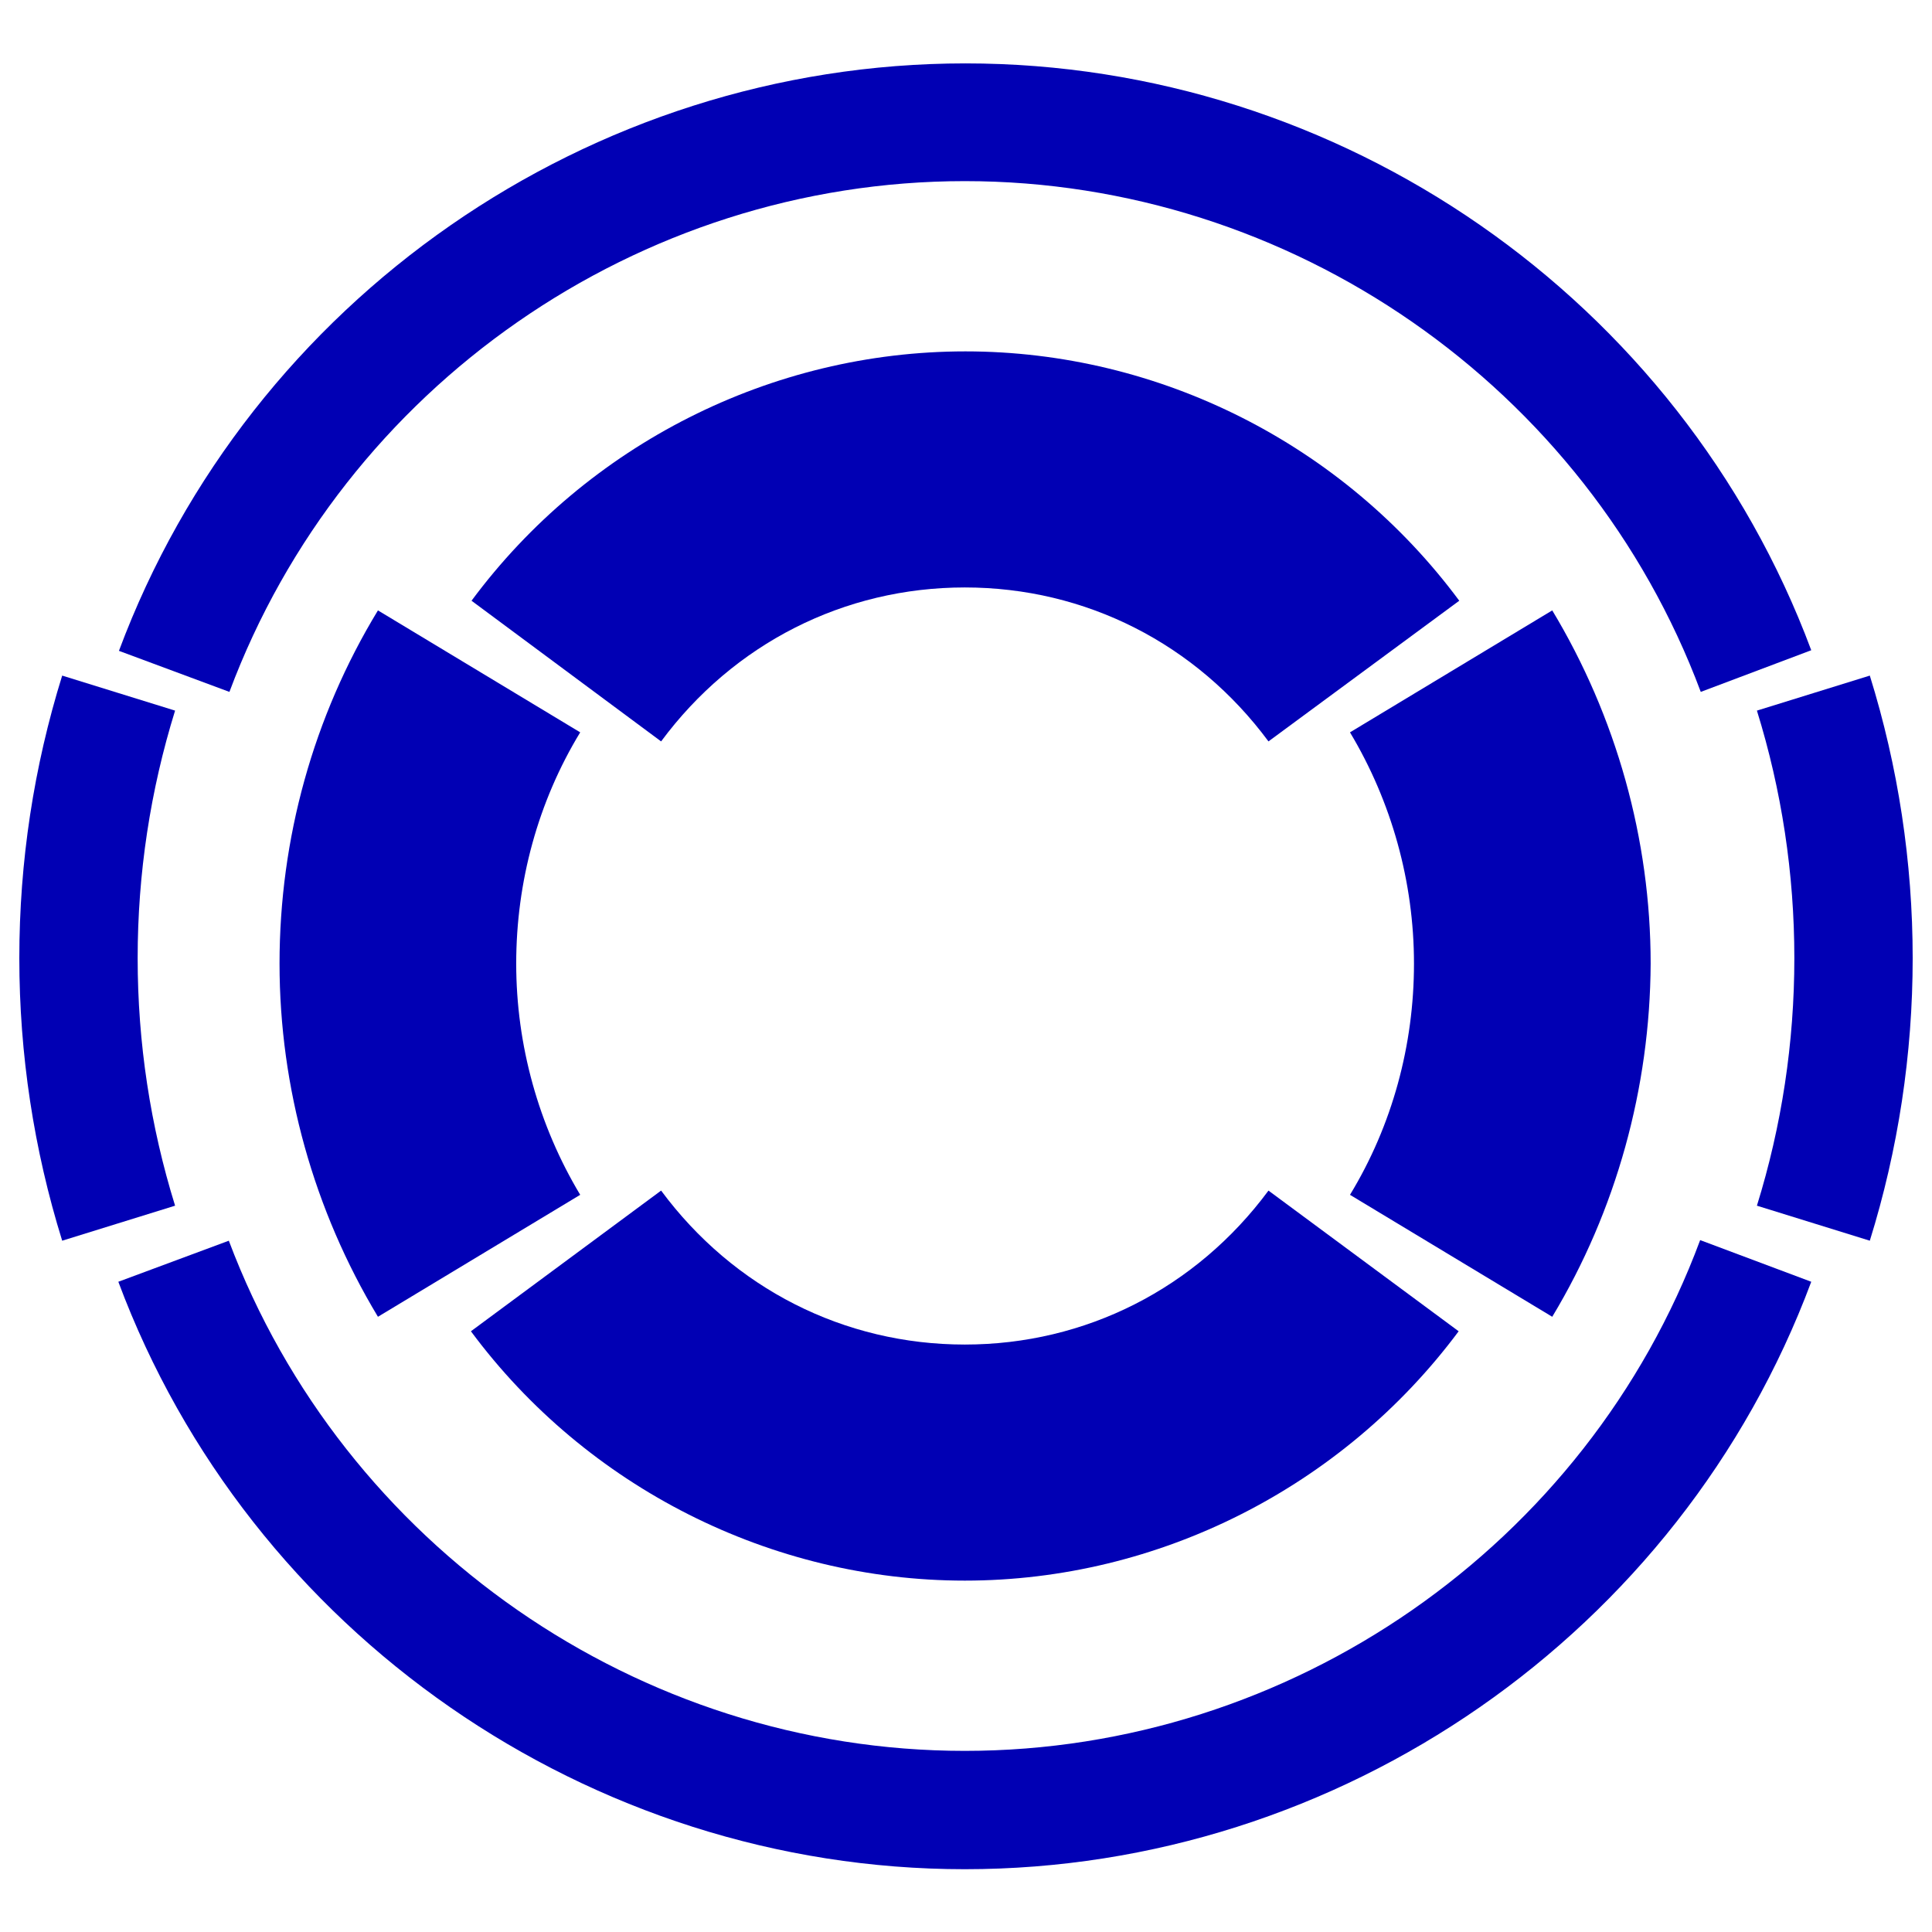
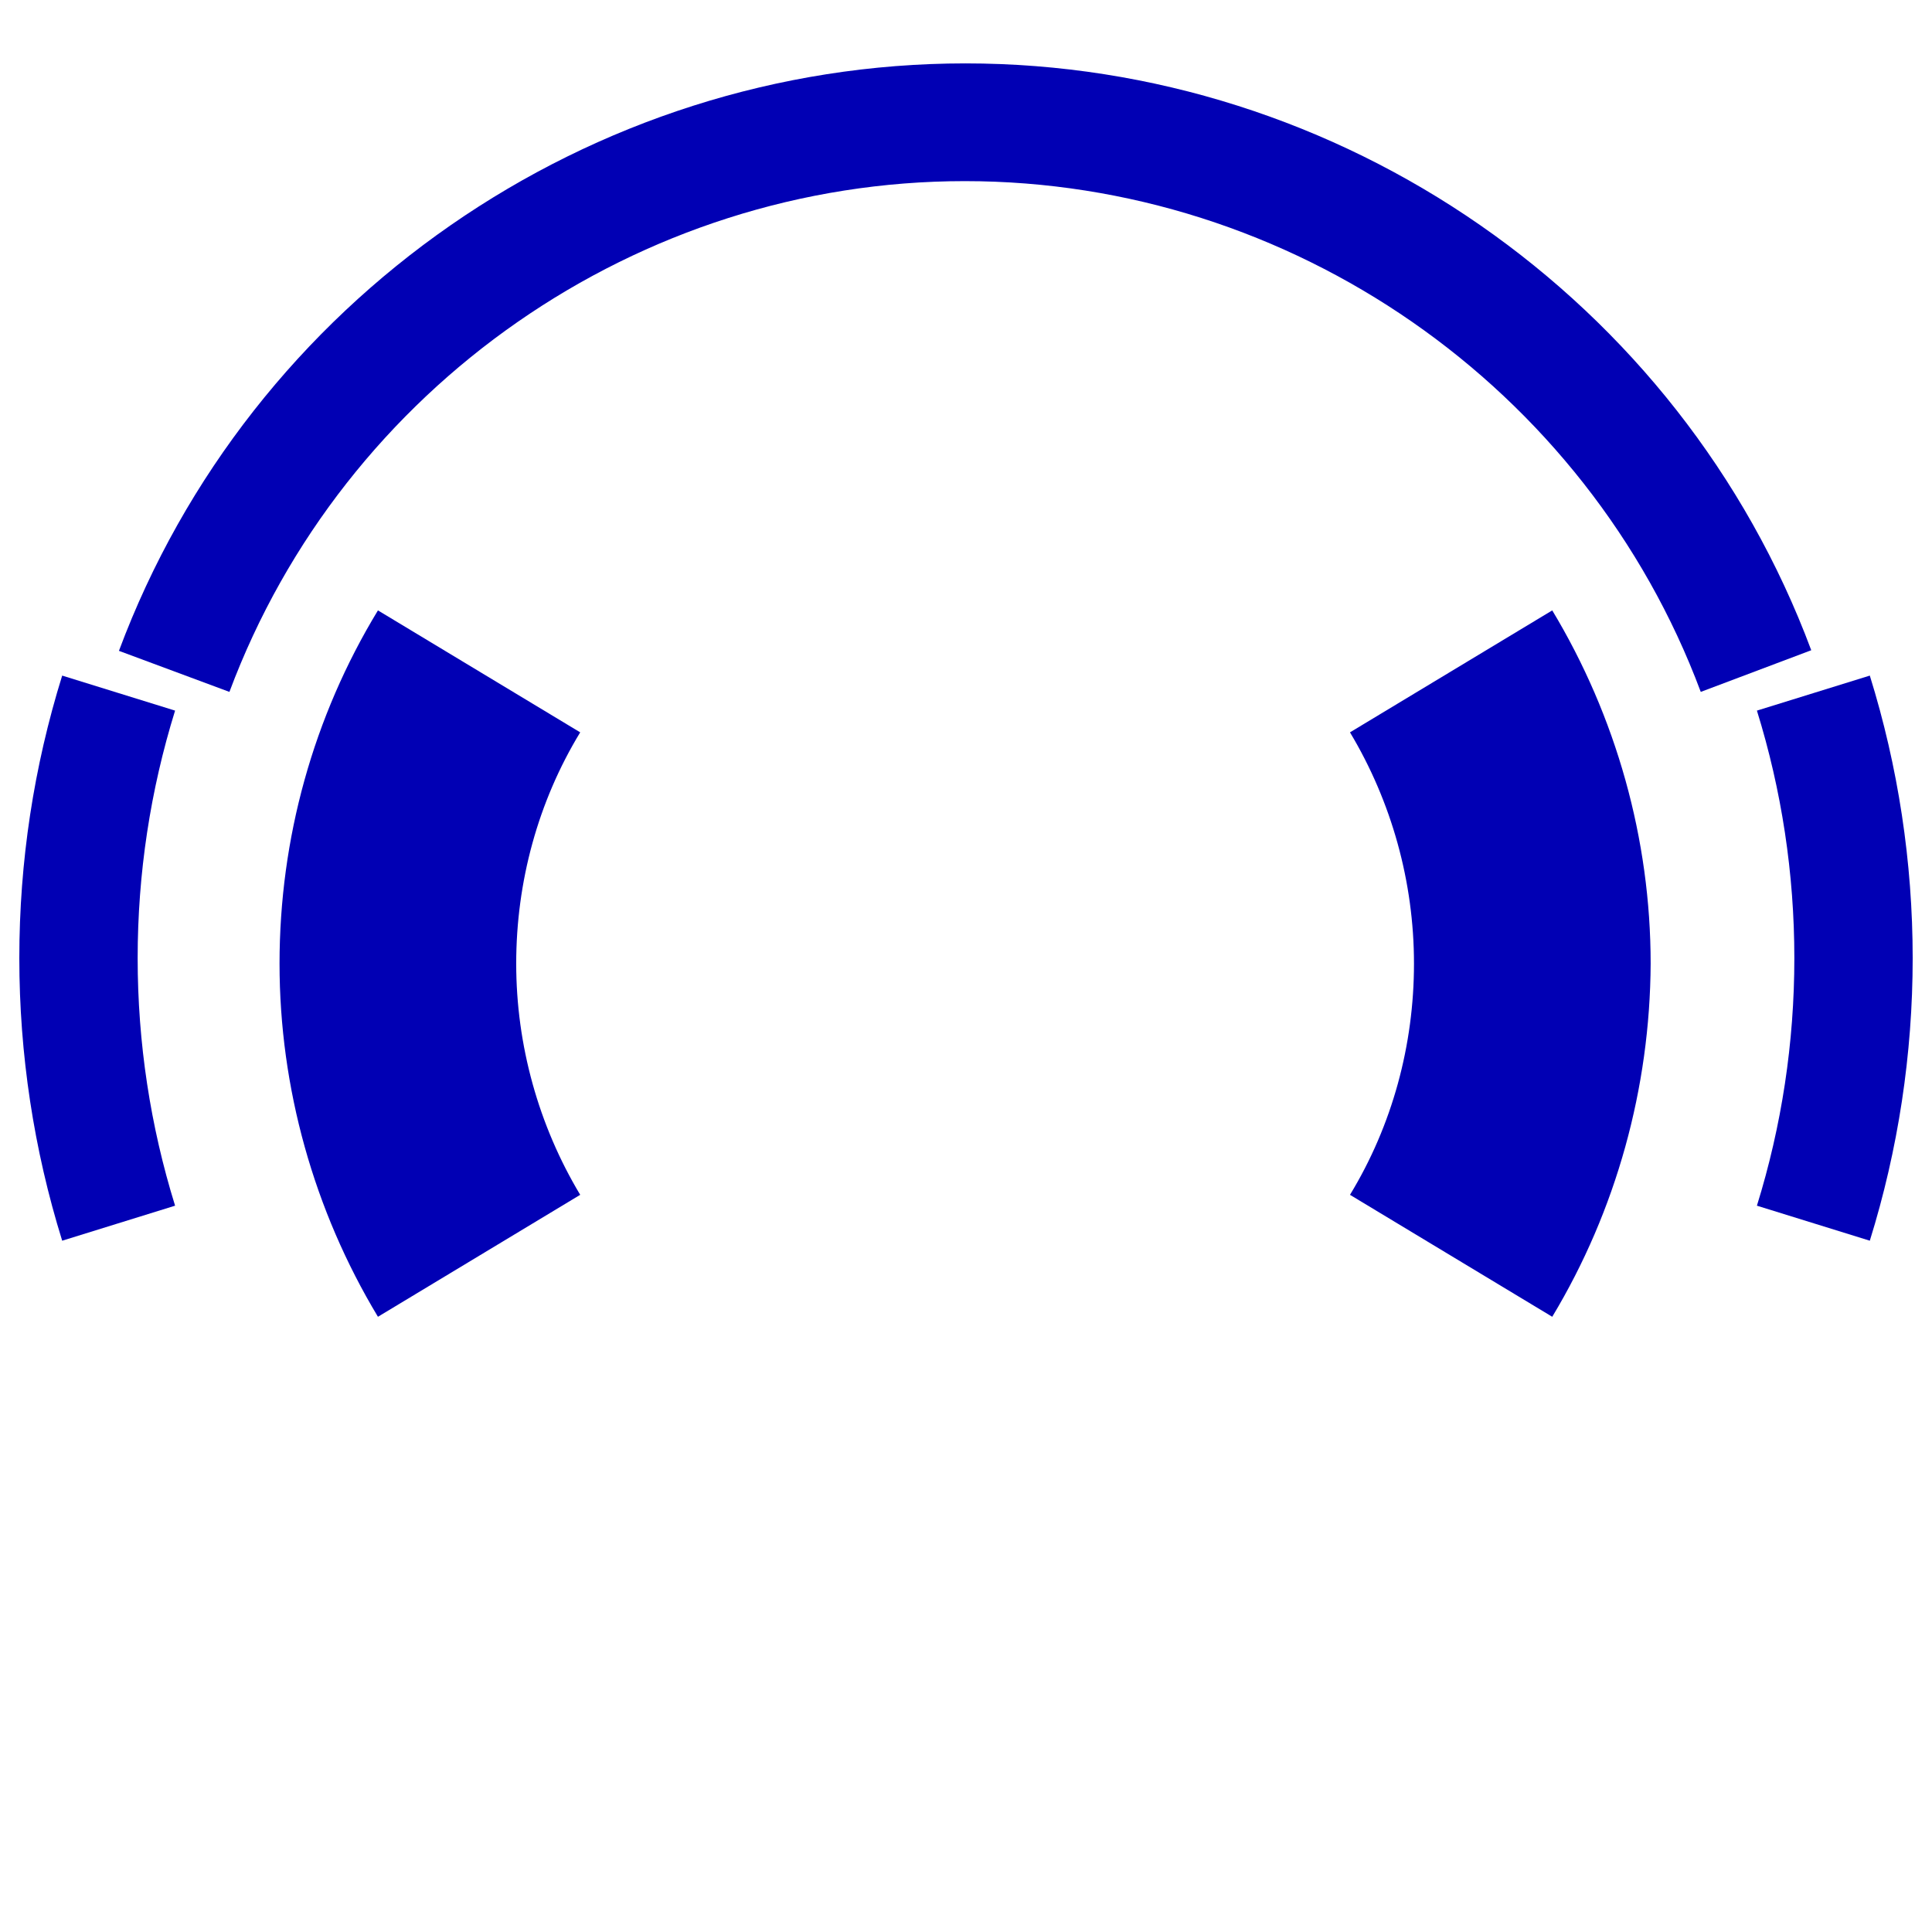
<svg xmlns="http://www.w3.org/2000/svg" xml:space="preserve" style="enable-background:new 0 0 32 32;" viewBox="0 0 32 32" y="0px" x="0px" id="Logo" version="1.1">
  <style type="text/css">
	.st0{fill:#0100B4;}
</style>
  <g id="Gruppe_1">
    <g>
      <g>
-         <path d="M21.01,12.28c-1.2-1.62-3.03-2.55-5.03-2.55s-3.83,0.93-5.03,2.55L7.81,9.95c1.92-2.59,4.97-4.13,8.18-4.13     s6.26,1.54,8.18,4.13L21.01,12.28z" class="st0" />
-       </g>
+         </g>
      <g>
-         <path d="M15.98,26.18c-3.2,0-6.26-1.54-8.18-4.13l3.15-2.33c1.2,1.62,3.03,2.55,5.03,2.55s3.83-0.93,5.03-2.55     l3.15,2.33C22.24,24.63,19.19,26.18,15.98,26.18z" class="st0" />
-       </g>
+         </g>
    </g>
    <g>
      <g>
-         <path d="M1.03,20.55c-0.47-1.51-0.71-3.09-0.71-4.68c0-1.6,0.24-3.17,0.71-4.68l1.87,0.58     c-0.41,1.32-0.62,2.7-0.62,4.1s0.21,2.78,0.62,4.1L1.03,20.55z" class="st0" />
+         <path d="M1.03,20.55c-0.47-1.51-0.71-3.09-0.71-4.68c0-1.6,0.24-3.17,0.71-4.68l1.87,0.58     c-0.41,1.32-0.62,2.7-0.62,4.1s0.21,2.78,0.62,4.1L1.03,20.55" class="st0" />
      </g>
      <g>
        <path d="M30.97,20.55l-1.87-0.58c0.41-1.32,0.62-2.7,0.62-4.1s-0.21-2.78-0.62-4.1l1.87-0.58     c0.47,1.51,0.71,3.09,0.71,4.68C31.68,17.46,31.44,19.04,30.97,20.55z" class="st0" />
      </g>
    </g>
    <g>
      <g>
        <path d="M28.17,11.46C26.28,6.4,21.38,3,15.98,3S5.69,6.4,3.8,11.46l-1.83-0.68c2.17-5.82,7.8-9.73,14.02-9.73     S27.83,4.95,30,10.77L28.17,11.46z" class="st0" />
      </g>
      <g>
-         <path d="M15.98,30.96c-6.21,0-11.85-3.91-14.02-9.73l1.83-0.68C5.69,25.6,10.58,29,15.98,29s10.3-3.4,12.18-8.46     L30,21.23C27.83,27.05,22.2,30.96,15.98,30.96z" class="st0" />
-       </g>
+         </g>
    </g>
    <g>
      <g>
        <path d="M6.26,21.81c-1.06-1.76-1.63-3.79-1.63-5.85c0-2.07,0.56-4.09,1.63-5.85l3.35,2.02     c-0.7,1.15-1.06,2.48-1.06,3.83c0,1.35,0.37,2.68,1.06,3.83L6.26,21.81z" class="st0" />
      </g>
      <g>
        <path d="M25.71,21.81l-3.35-2.02c0.7-1.15,1.06-2.48,1.06-3.83s-0.37-2.68-1.06-3.83l3.35-2.02     c1.06,1.76,1.63,3.79,1.63,5.85C27.33,18.02,26.77,20.05,25.71,21.81z" class="st0" />
      </g>
    </g>
  </g>
</svg>